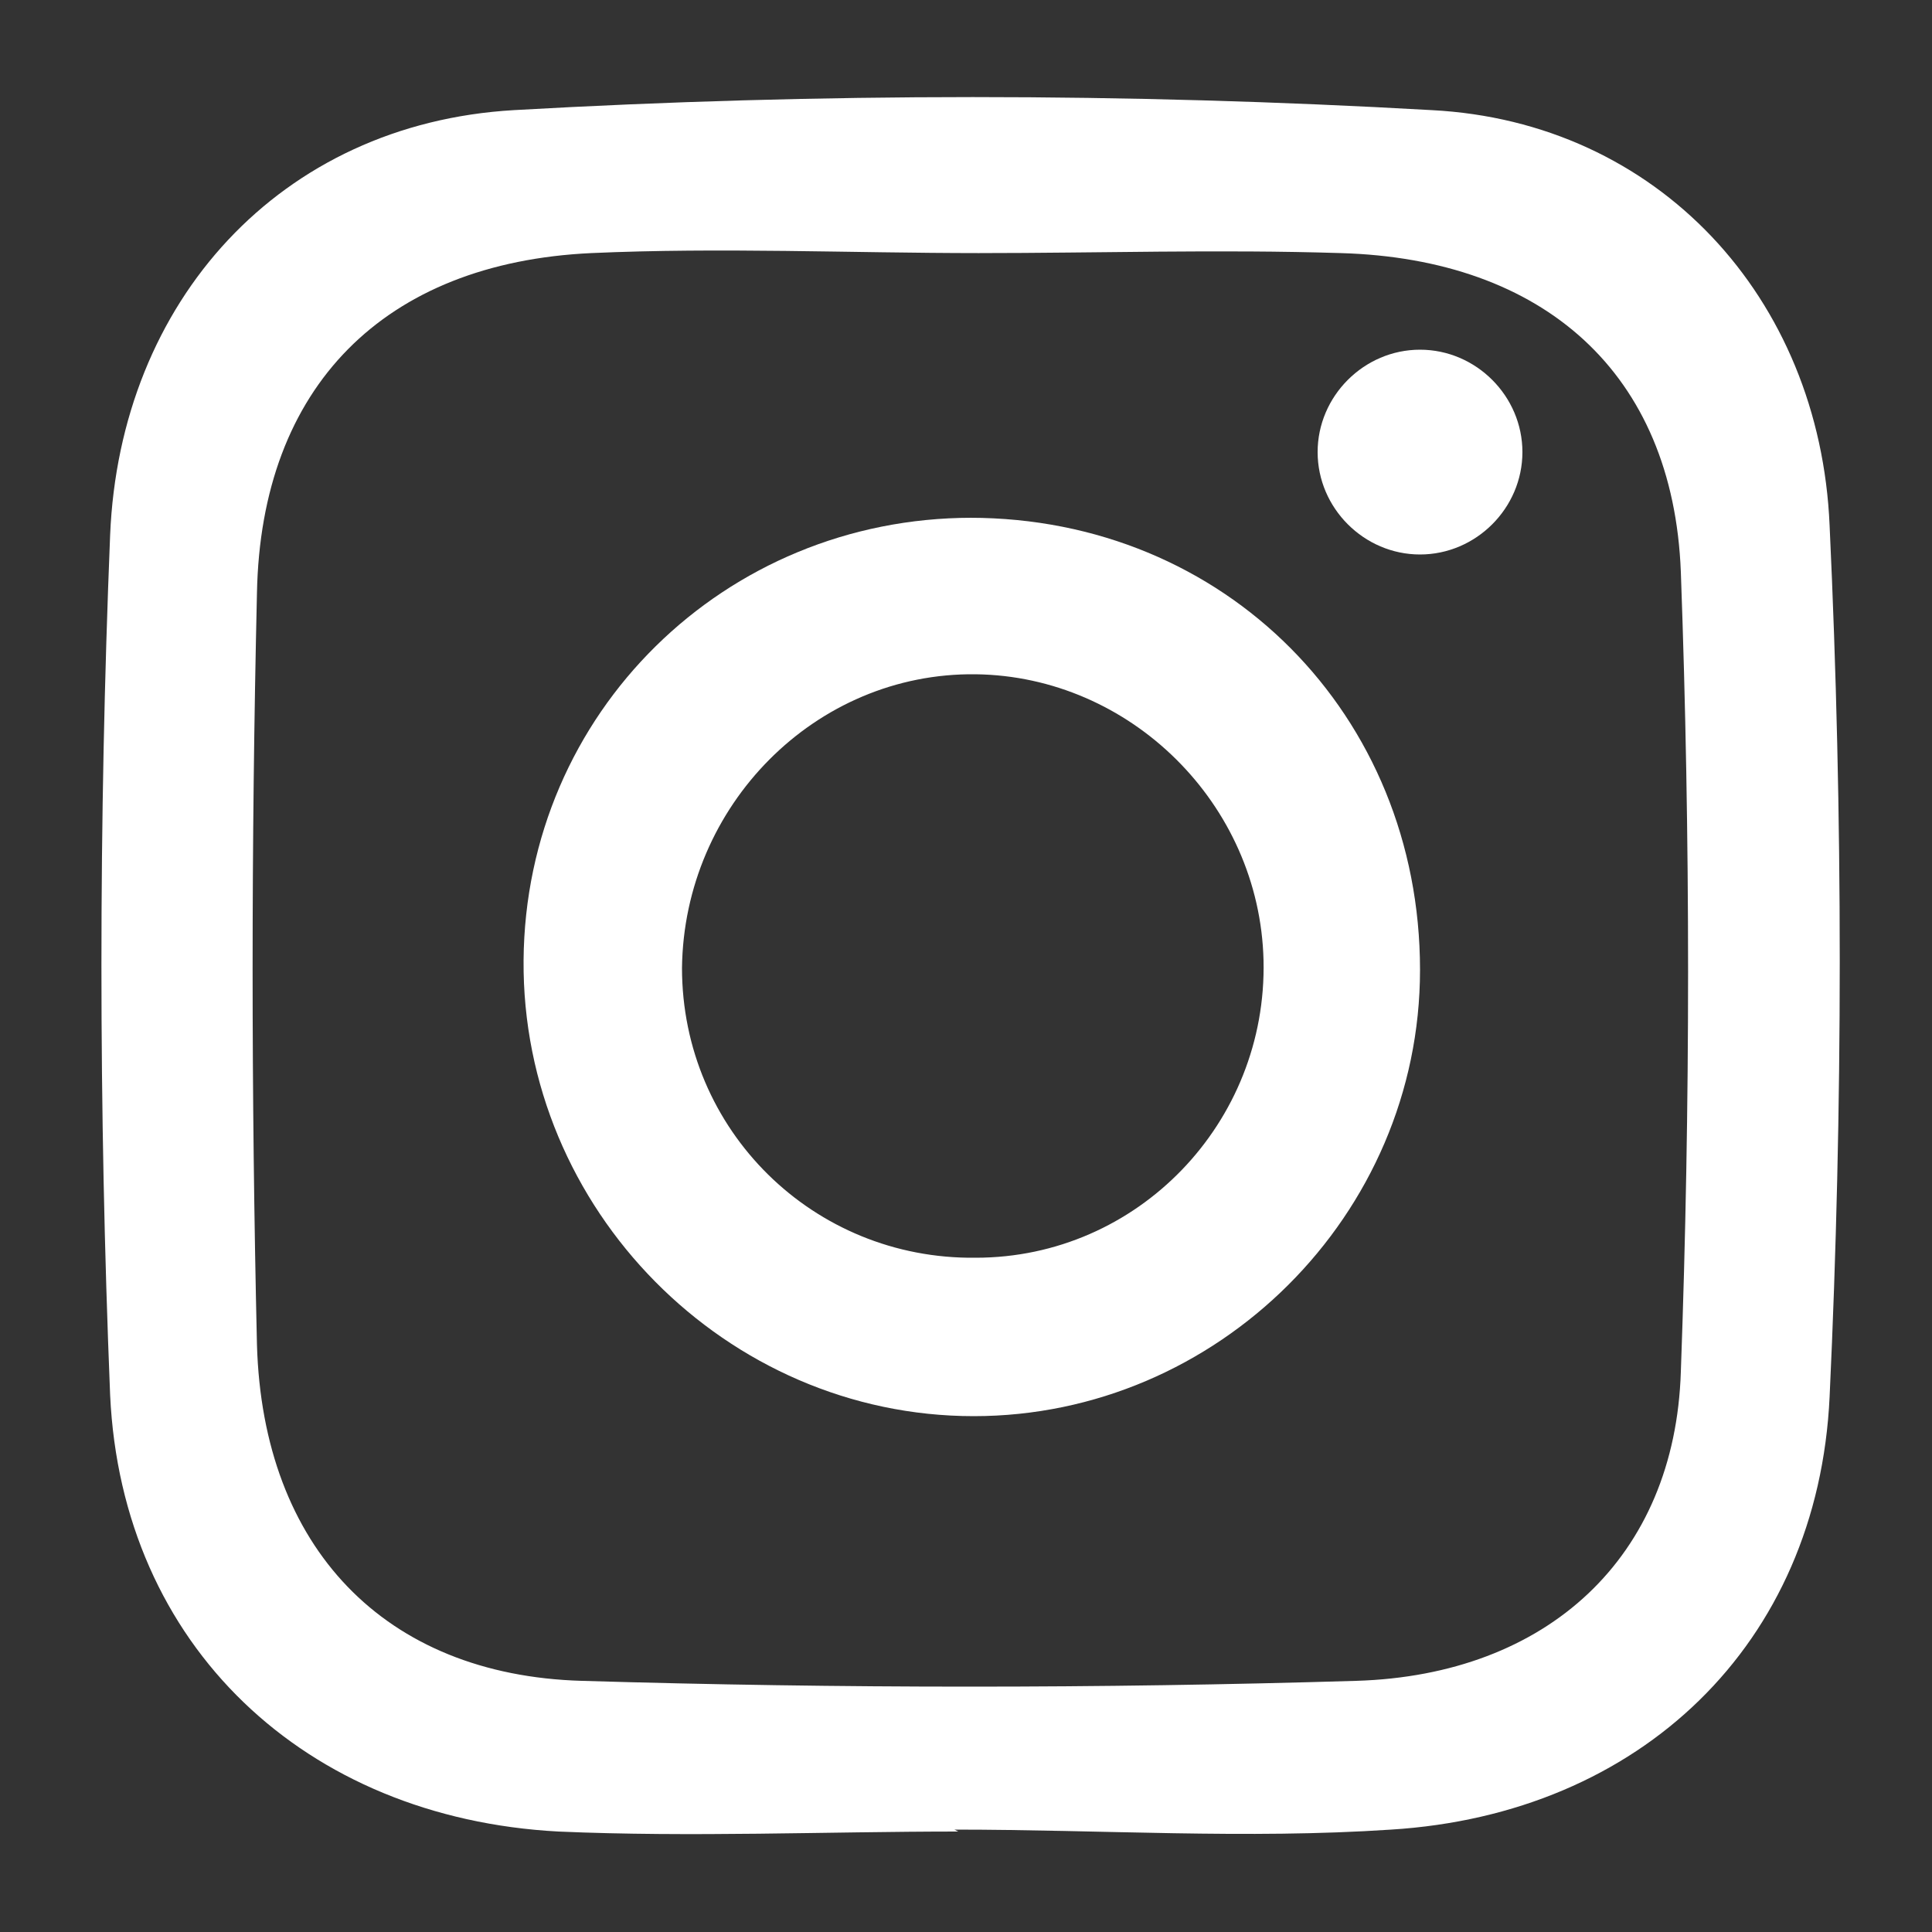
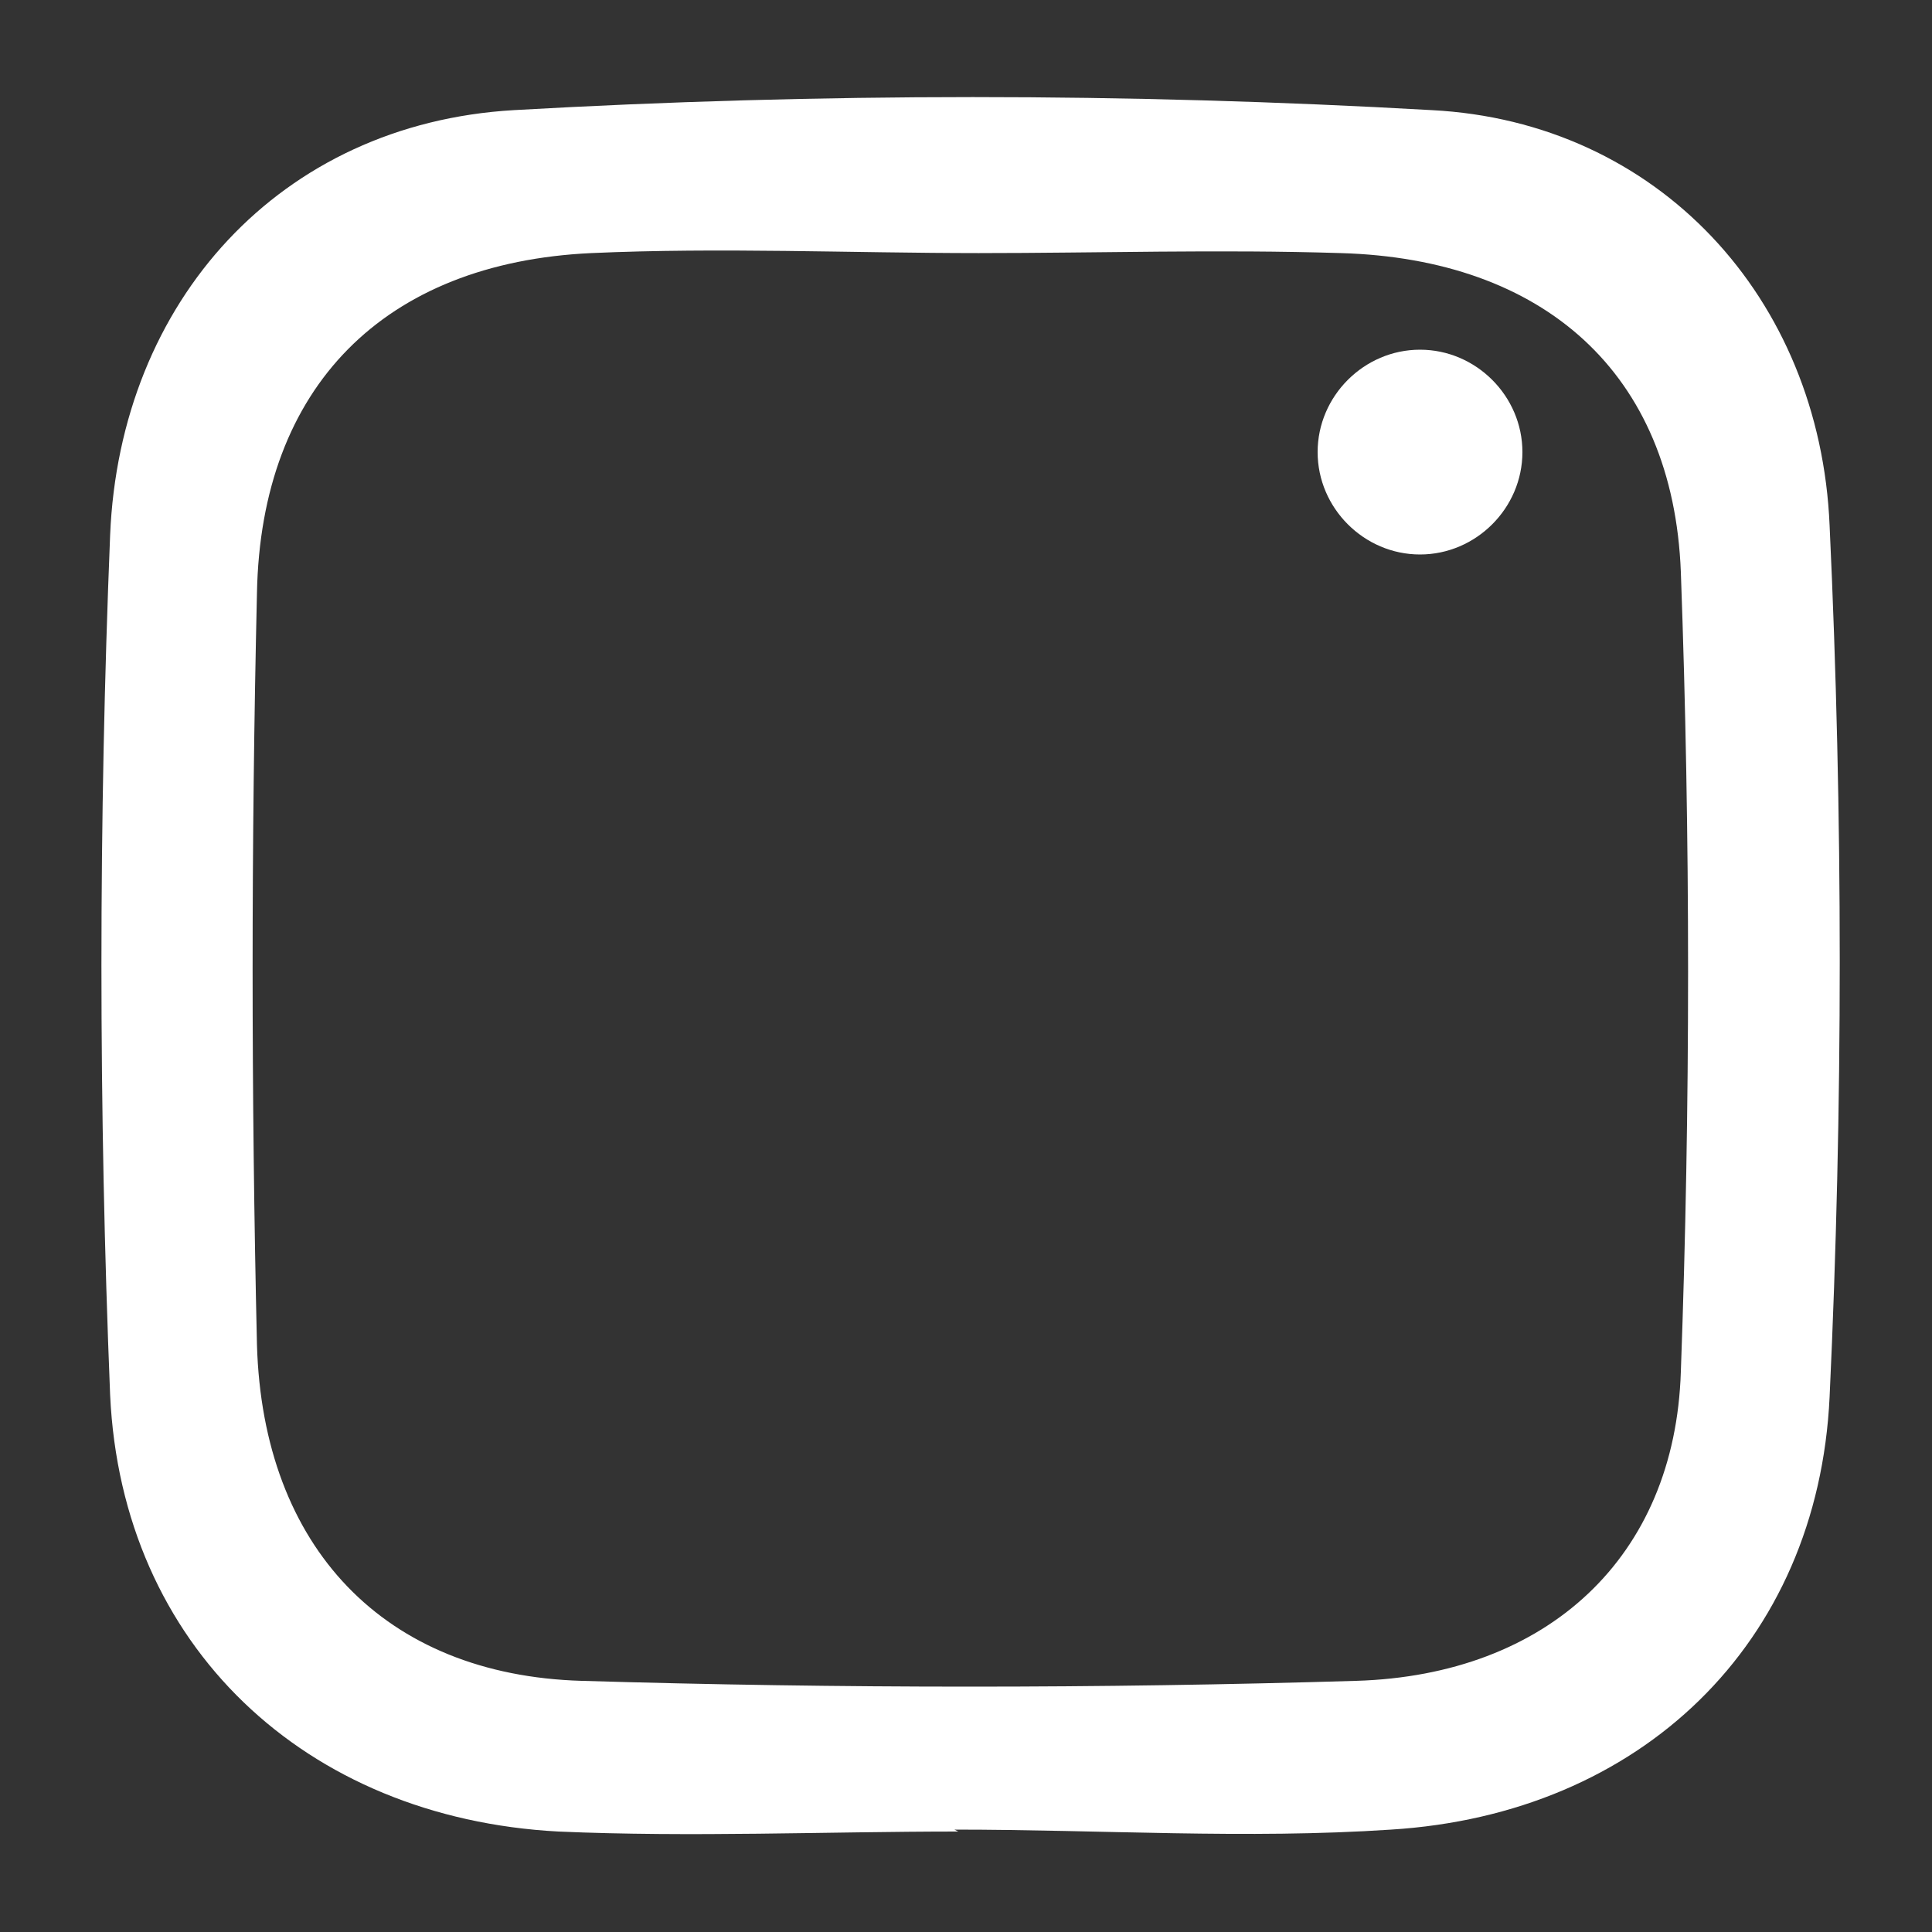
<svg xmlns="http://www.w3.org/2000/svg" id="_レイヤー_1" data-name="レイヤー_1" version="1.1" viewBox="0 0 100 100">
  <rect x="0" y="0" width="100" height="100" fill="#333333" stroke="none" />
  <defs>
    <style>
      .st0 {
        fill: #fff;
      }
    </style>
  </defs>
-   <path class="st0" d="M49.6,94.8c-6.9,0-13.8.3-20.7,0-13.1-.7-22.6-9.6-23.2-22.6-.6-14.8-.6-29.7,0-44.5.5-12.1,8.8-21.3,20.9-22,15.8-.9,31.7-.9,47.5,0,11.7.6,20.1,9.7,20.6,21.5.7,15,.7,30.1,0,45.1-.6,12.8-9.8,21.6-22.7,22.4-7.5.5-15,0-22.6,0h0ZM50.7,13.1s0,0,0,0c-6.7,0-13.4-.3-20.1,0-10.7.5-17.1,6.9-17.3,17.6-.3,13-.3,25.9,0,38.9.3,10.5,6.6,17.1,16.8,17.4,13.4.4,26.8.4,40.1,0,9.9-.3,16.5-6.4,16.8-16,.5-13.8.5-27.6,0-41.4-.4-10.3-7.1-16.2-17.6-16.5-6.3-.2-12.5,0-18.8,0Z" />
-   <path class="st0" d="M50.2,26.8c13.2,0,23.3,10.2,23.3,23.4,0,12.7-10.5,23.1-23.1,23.1-12.8,0-23.4-10.7-23.3-23.6.1-12.8,10.4-22.9,23.2-22.9ZM50.5,65.1c8.4,0,15.1-7,14.9-15.4-.2-8.1-6.9-14.7-14.9-14.8-8.3-.1-15.1,6.8-15.2,15.2,0,8.4,6.8,15.1,15.2,15Z" />
+   <path class="st0" d="M49.6,94.8c-6.9,0-13.8.3-20.7,0-13.1-.7-22.6-9.6-23.2-22.6-.6-14.8-.6-29.7,0-44.5.5-12.1,8.8-21.3,20.9-22,15.8-.9,31.7-.9,47.5,0,11.7.6,20.1,9.7,20.6,21.5.7,15,.7,30.1,0,45.1-.6,12.8-9.8,21.6-22.7,22.4-7.5.5-15,0-22.6,0h0ZM50.7,13.1c-6.7,0-13.4-.3-20.1,0-10.7.5-17.1,6.9-17.3,17.6-.3,13-.3,25.9,0,38.9.3,10.5,6.6,17.1,16.8,17.4,13.4.4,26.8.4,40.1,0,9.9-.3,16.5-6.4,16.8-16,.5-13.8.5-27.6,0-41.4-.4-10.3-7.1-16.2-17.6-16.5-6.3-.2-12.5,0-18.8,0Z" />
  <path class="st0" d="M78.8,23.4c0,2.9-2.4,5.3-5.3,5.3s-5.3-2.4-5.3-5.3,2.4-5.3,5.3-5.3,5.3,2.4,5.3,5.3Z" />
</svg>